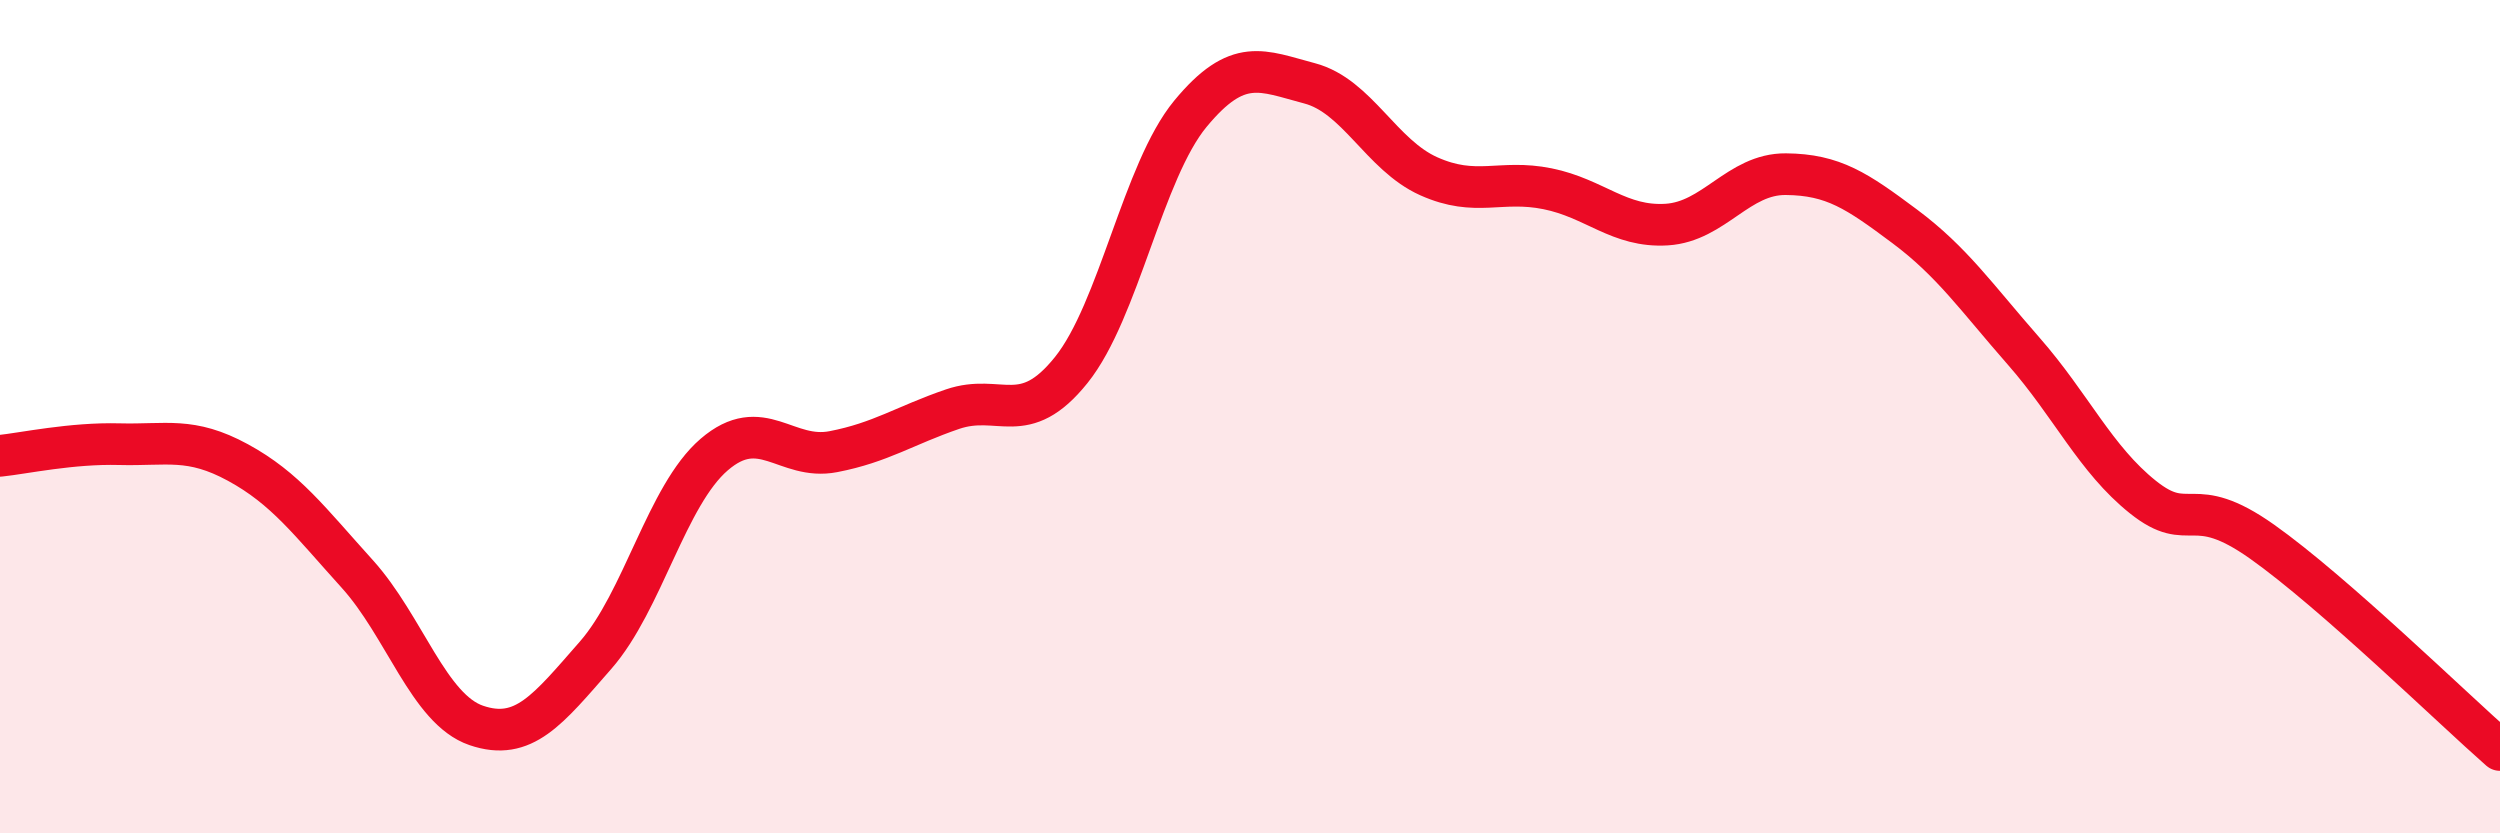
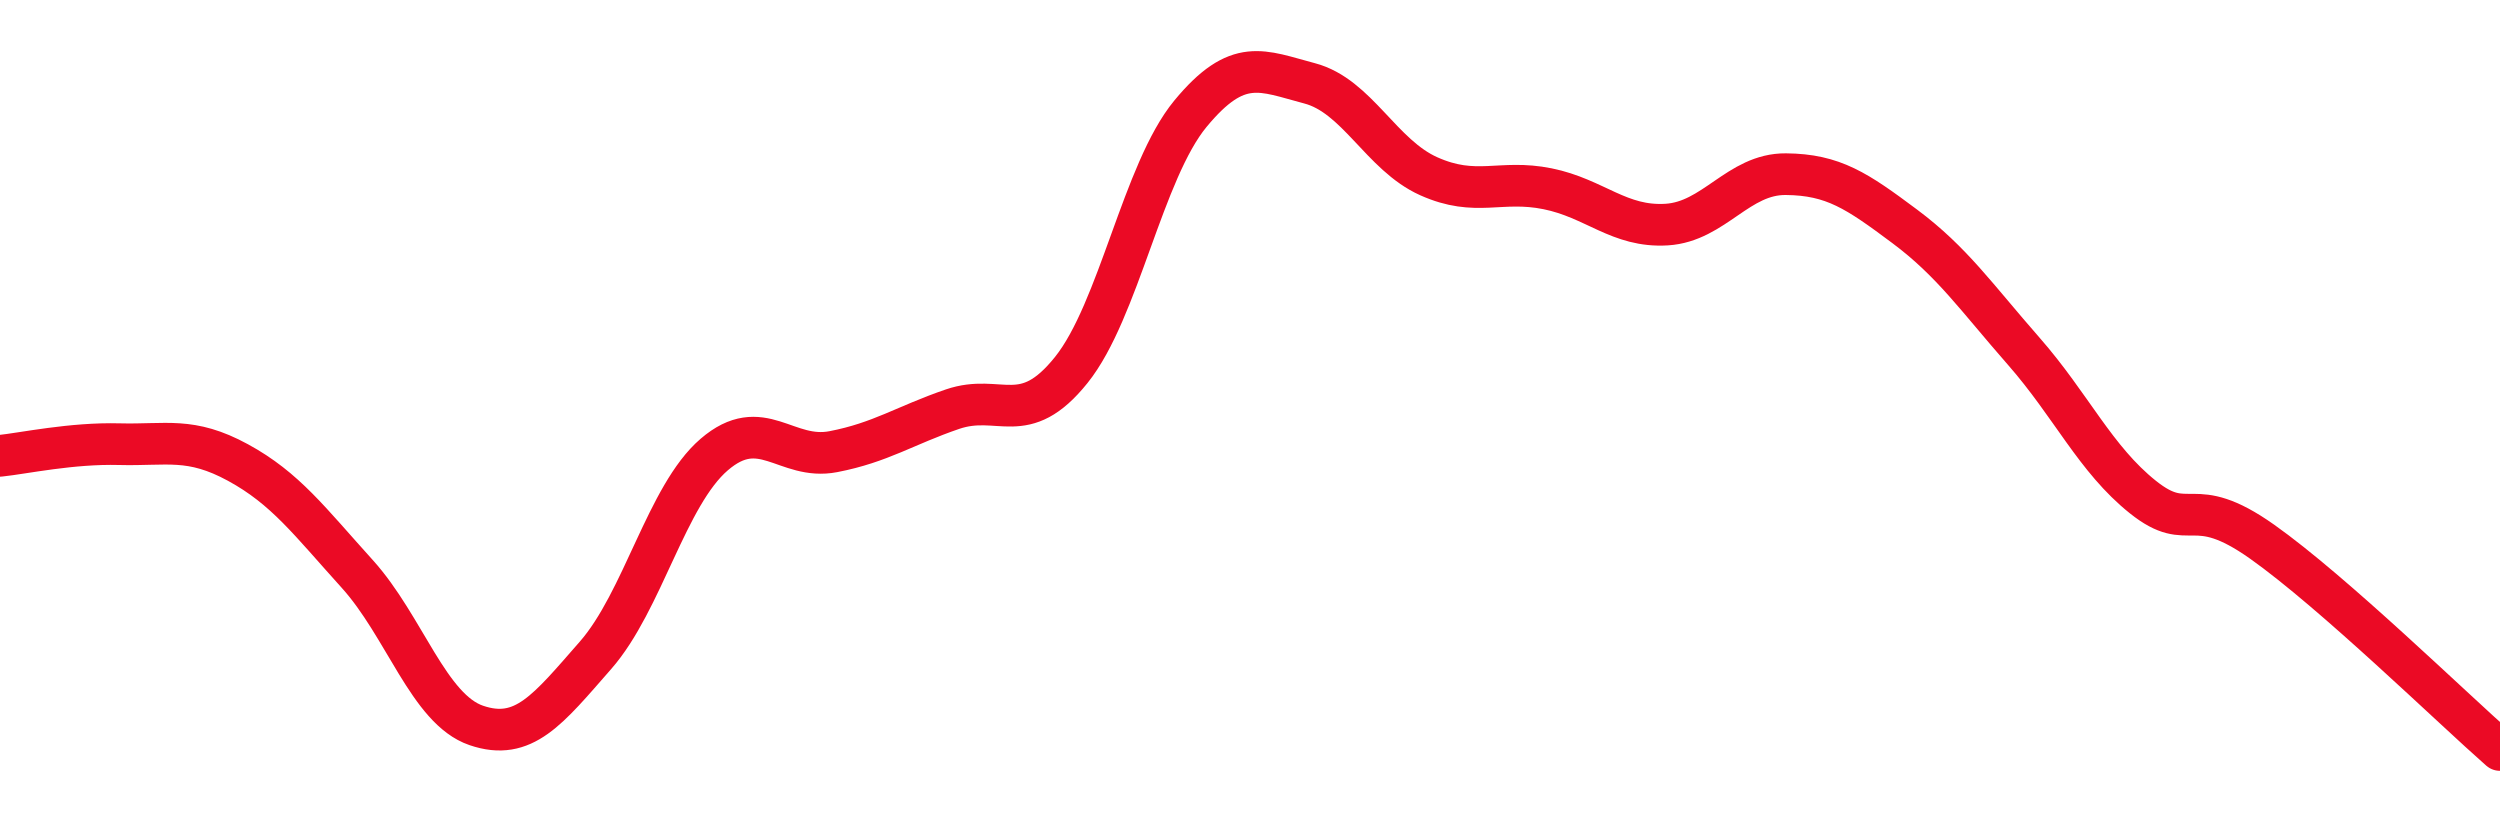
<svg xmlns="http://www.w3.org/2000/svg" width="60" height="20" viewBox="0 0 60 20">
-   <path d="M 0,10.94 C 0.57,10.88 1.72,10.63 2.86,10.66 C 4,10.69 4.57,10.48 5.71,11.1 C 6.85,11.72 7.43,12.51 8.57,13.77 C 9.71,15.03 10.29,17.02 11.43,17.41 C 12.57,17.8 13.15,17.03 14.29,15.73 C 15.43,14.43 16,11.89 17.14,10.91 C 18.28,9.93 18.86,11.06 20,10.84 C 21.14,10.62 21.72,10.21 22.86,9.82 C 24,9.43 24.57,10.3 25.71,8.88 C 26.85,7.46 27.43,4.11 28.57,2.73 C 29.71,1.35 30.29,1.7 31.43,2 C 32.57,2.3 33.15,3.72 34.29,4.23 C 35.43,4.74 36,4.3 37.14,4.53 C 38.28,4.76 38.86,5.46 40,5.39 C 41.14,5.32 41.72,4.17 42.86,4.18 C 44,4.19 44.57,4.58 45.71,5.43 C 46.85,6.28 47.43,7.13 48.57,8.43 C 49.71,9.73 50.29,11.02 51.43,11.93 C 52.57,12.84 52.58,11.79 54.29,13 C 56,14.21 58.86,17 60,18L60 20L0 20Z" fill="#EB0A25" opacity="0.1" stroke-linecap="round" stroke-linejoin="round" />
  <path d="M 0,10.94 C 0.57,10.88 1.72,10.63 2.86,10.66 C 4,10.69 4.57,10.48 5.71,11.1 C 6.85,11.72 7.43,12.51 8.57,13.77 C 9.71,15.03 10.29,17.02 11.43,17.41 C 12.57,17.8 13.15,17.03 14.29,15.73 C 15.43,14.43 16,11.89 17.14,10.91 C 18.28,9.93 18.86,11.06 20,10.84 C 21.14,10.62 21.72,10.21 22.86,9.82 C 24,9.43 24.57,10.3 25.71,8.88 C 26.85,7.46 27.43,4.11 28.57,2.73 C 29.71,1.35 30.29,1.7 31.43,2 C 32.57,2.3 33.15,3.72 34.29,4.23 C 35.43,4.74 36,4.3 37.14,4.53 C 38.28,4.76 38.86,5.46 40,5.39 C 41.14,5.32 41.72,4.17 42.86,4.18 C 44,4.19 44.57,4.58 45.71,5.43 C 46.85,6.28 47.43,7.13 48.57,8.43 C 49.71,9.73 50.29,11.02 51.43,11.93 C 52.57,12.84 52.58,11.79 54.29,13 C 56,14.21 58.86,17 60,18" stroke="#EB0A25" stroke-width="1" fill="none" stroke-linecap="round" stroke-linejoin="round" />
</svg>